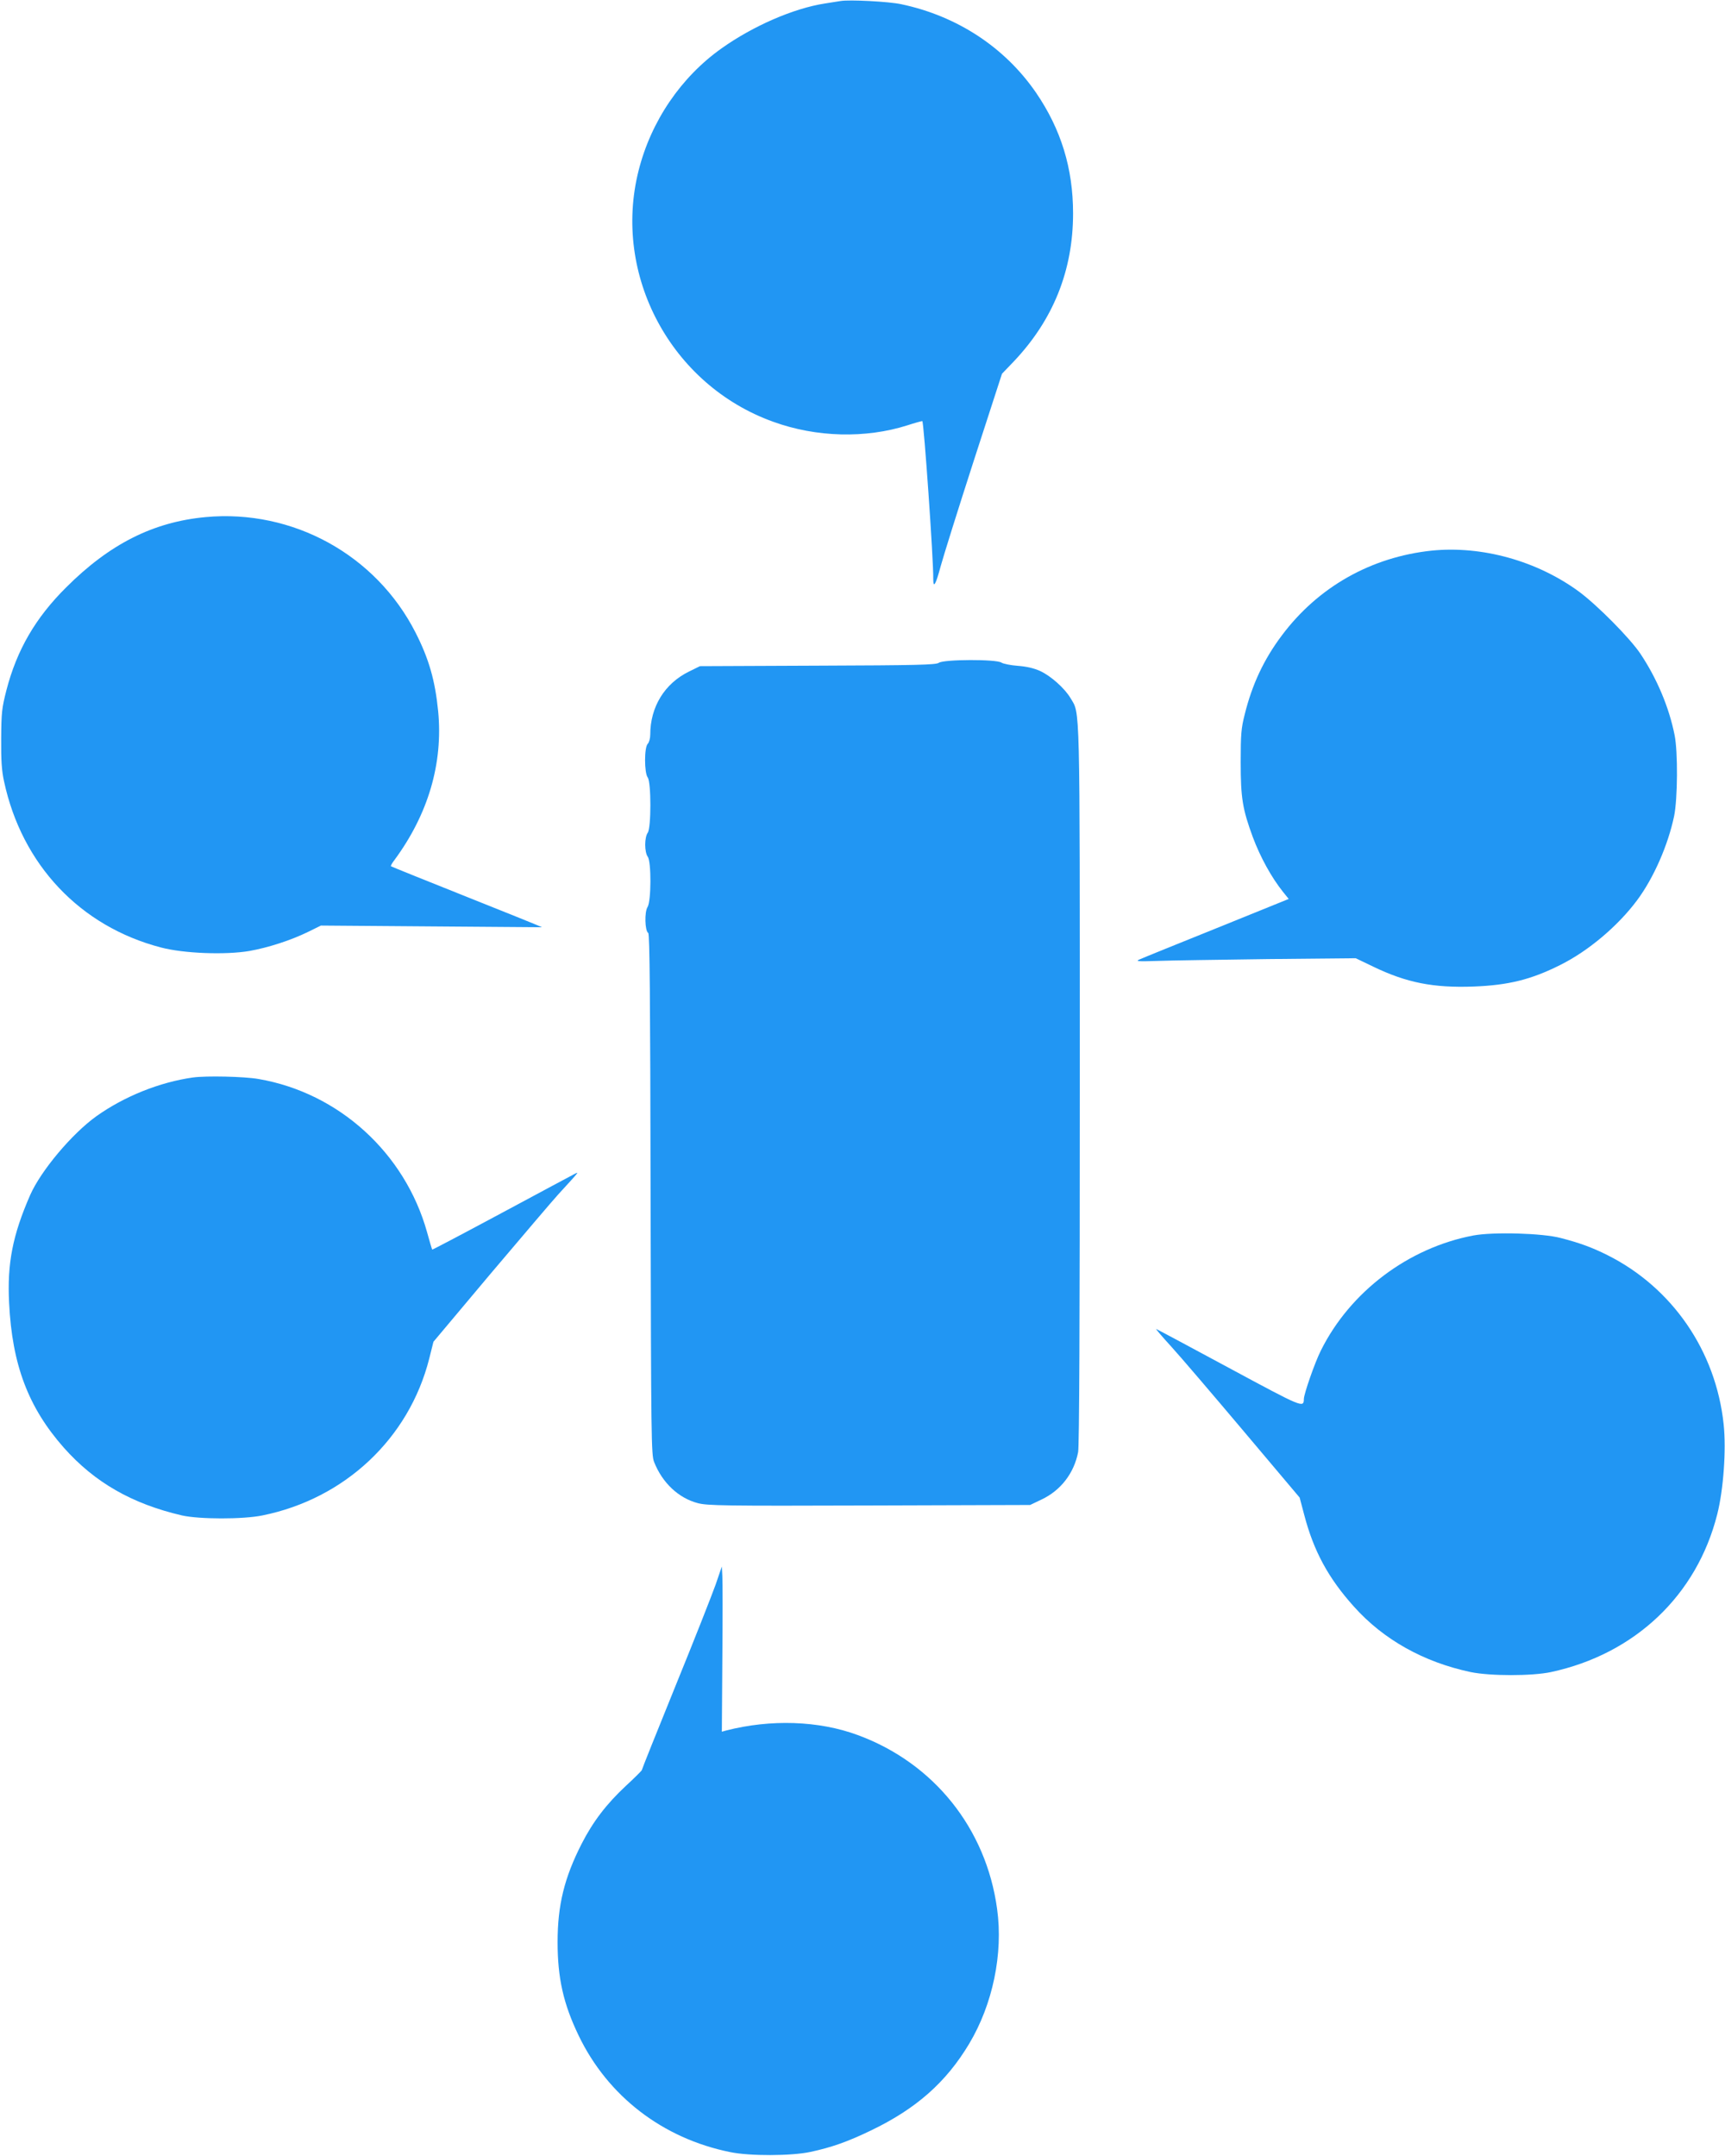
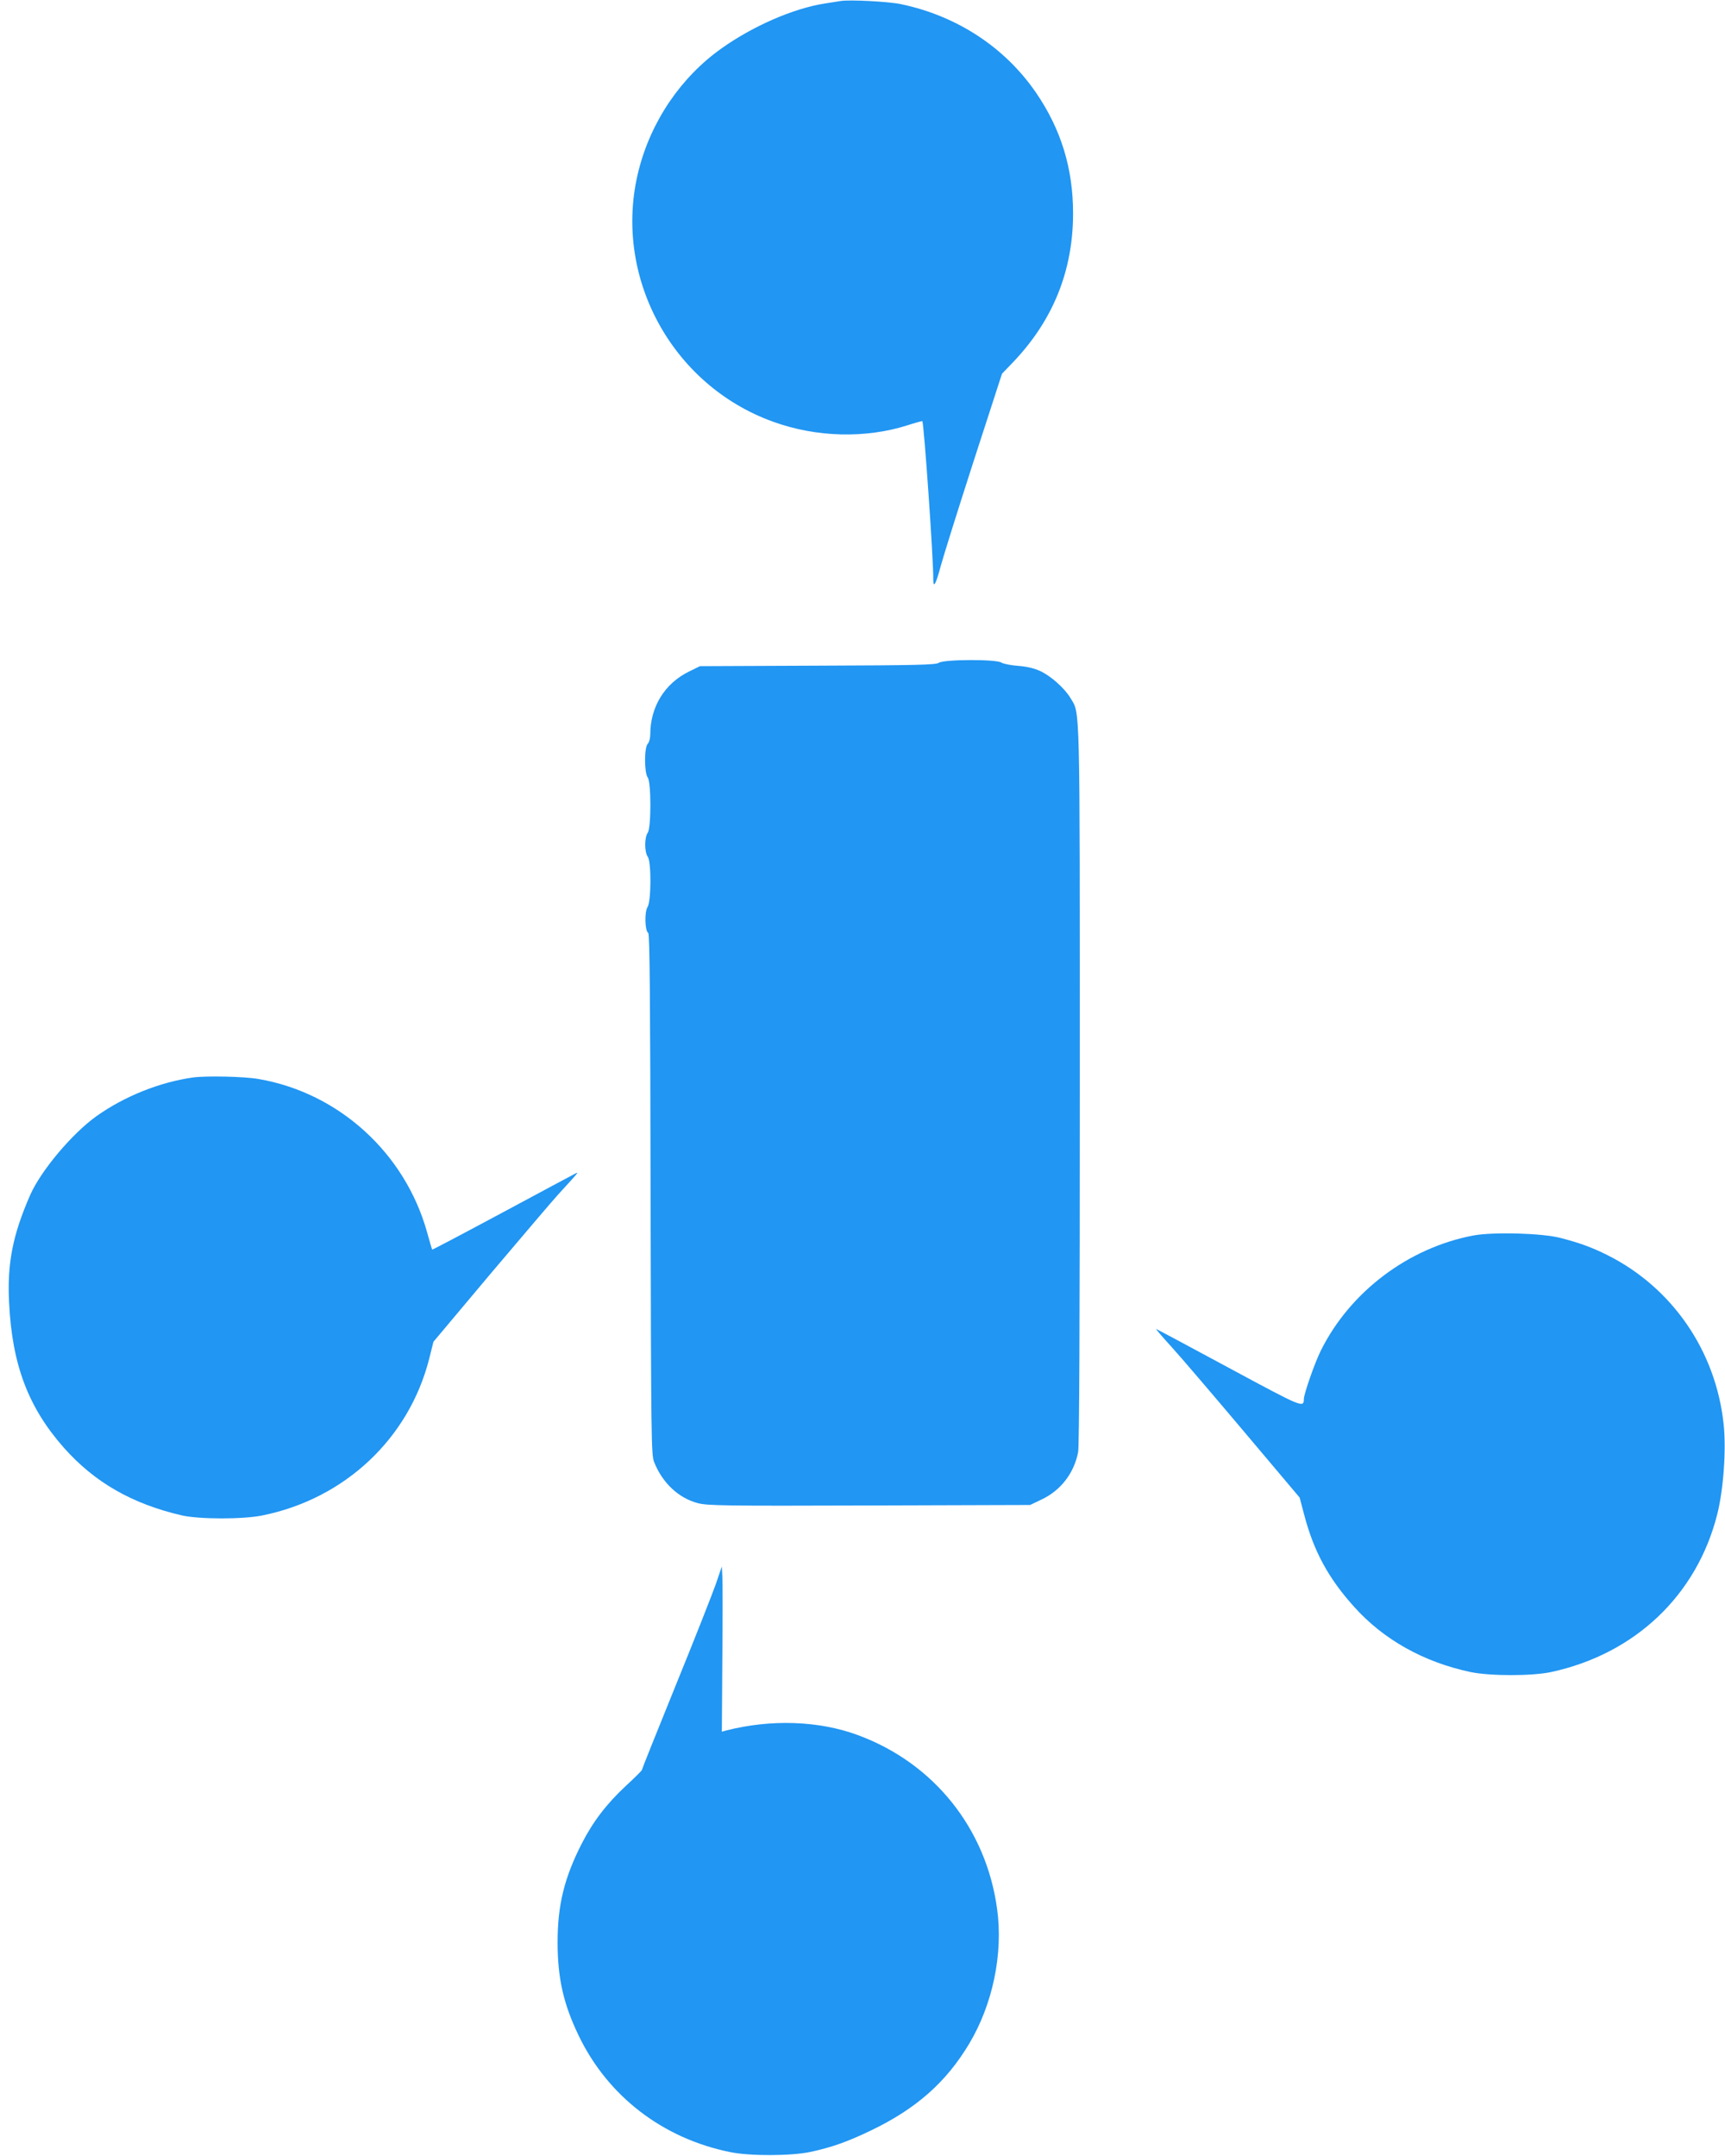
<svg xmlns="http://www.w3.org/2000/svg" version="1.0" width="1024pt" height="1280pt" viewBox="0 0 1024 1280" preserveAspectRatio="xMidYMid meet">
  <g transform="translate(0,1280) scale(0.1,-0.1)" fill="#2196f3" stroke="none">
    <path d="M4990 12794 c-14 -2 -56 -9 -95 -15 -185 -29 -424 -133 -610 -265 -242 -171 -420 -433 -494 -726 -157 -621 192 -1274 799 -1492 256 -93 549 -100 797 -21 43 14 83 25 88 25 9 0 67 -829 65 -937 0 -60 15 -34 44 75 16 59 104 340 196 625 l168 518 70 73 c234 247 352 540 352 879 0 267 -71 499 -220 717 -185 269 -468 455 -800 525 -72 16 -309 28 -360 19z" />
-     <path d="M1220 9730 c-310 -29 -569 -159 -828 -418 -182 -181 -292 -371 -354 -610 -27 -106 -30 -132 -31 -287 -1 -130 3 -190 17 -254 106 -495 452 -861 931 -986 136 -36 383 -45 525 -21 113 20 248 64 350 114 l75 37 655 -5 c360 -3 656 -5 657 -5 2 1 -199 82 -445 180 -246 98 -449 180 -451 182 -3 2 6 18 19 35 202 273 291 576 261 886 -18 182 -55 311 -134 466 -235 462 -729 734 -1247 686z" />
-     <path d="M8499 9531 c-360 -38 -675 -216 -890 -504 -106 -141 -176 -290 -220 -468 -21 -82 -24 -118 -24 -284 0 -213 11 -279 72 -445 45 -120 111 -240 180 -326 l33 -41 -427 -173 c-236 -95 -441 -178 -458 -186 -26 -11 -14 -13 105 -9 74 3 370 7 657 11 l521 5 104 -50 c197 -95 356 -127 597 -118 205 8 340 41 513 128 167 83 343 232 456 384 99 133 184 328 220 500 21 103 23 380 3 480 -33 166 -105 337 -204 485 -62 92 -254 286 -363 367 -249 183 -576 274 -875 244z" />
    <path d="M5573 8865 c-17 -12 -124 -15 -719 -17 l-699 -3 -65 -32 c-145 -71 -230 -210 -230 -375 0 -22 -7 -46 -15 -54 -21 -21 -21 -172 0 -200 21 -28 21 -300 0 -328 -9 -12 -15 -41 -15 -71 0 -30 6 -59 15 -71 22 -29 21 -265 -1 -299 -19 -29 -16 -142 4 -154 9 -5 12 -392 14 -1551 3 -1454 4 -1548 21 -1590 49 -124 145 -214 259 -244 57 -15 150 -17 1018 -14 l955 3 67 32 c115 54 194 157 218 282 7 35 10 784 10 2180 0 2313 2 2199 -55 2296 -34 58 -117 132 -180 161 -37 17 -81 27 -133 31 -42 3 -86 12 -97 19 -29 21 -342 20 -372 -1z" />
    <path d="M1145 6403 c-198 -28 -407 -112 -573 -230 -145 -104 -329 -323 -393 -468 -104 -238 -137 -406 -125 -640 18 -368 114 -621 325 -860 183 -206 404 -333 701 -402 101 -23 361 -24 478 0 489 99 870 457 990 931 l25 100 340 405 c188 222 368 434 401 470 131 143 124 135 96 121 -14 -7 -209 -112 -433 -232 -225 -121 -410 -218 -411 -217 -2 2 -16 49 -31 104 -131 469 -523 827 -1000 909 -84 15 -312 20 -390 9z" />
    <path d="M8746 5465 c-385 -73 -731 -333 -905 -683 -35 -69 -101 -258 -101 -288 -1 -54 -7 -51 -445 185 -235 127 -430 231 -432 231 -3 0 38 -48 91 -106 53 -58 245 -283 428 -500 l333 -395 27 -102 c56 -215 143 -376 295 -545 176 -197 415 -330 693 -389 117 -24 364 -24 477 0 498 107 866 456 987 937 37 146 54 383 38 534 -46 435 -305 812 -691 1005 -88 44 -163 72 -276 101 -108 29 -401 37 -519 15z" />
    <path d="M4248 3392 c-21 -59 -127 -329 -238 -601 -110 -271 -200 -496 -200 -500 0 -3 -42 -45 -94 -93 -116 -108 -196 -213 -263 -344 -103 -202 -143 -364 -143 -584 0 -213 34 -366 125 -555 173 -360 499 -611 900 -692 115 -24 363 -23 475 1 126 27 220 60 359 127 269 129 447 286 584 515 140 234 203 535 166 801 -65 478 -376 866 -827 1032 -232 86 -518 95 -782 27 l-25 -7 3 433 c2 238 2 459 0 490 l-3 58 -37 -108z" />
  </g>
</svg>